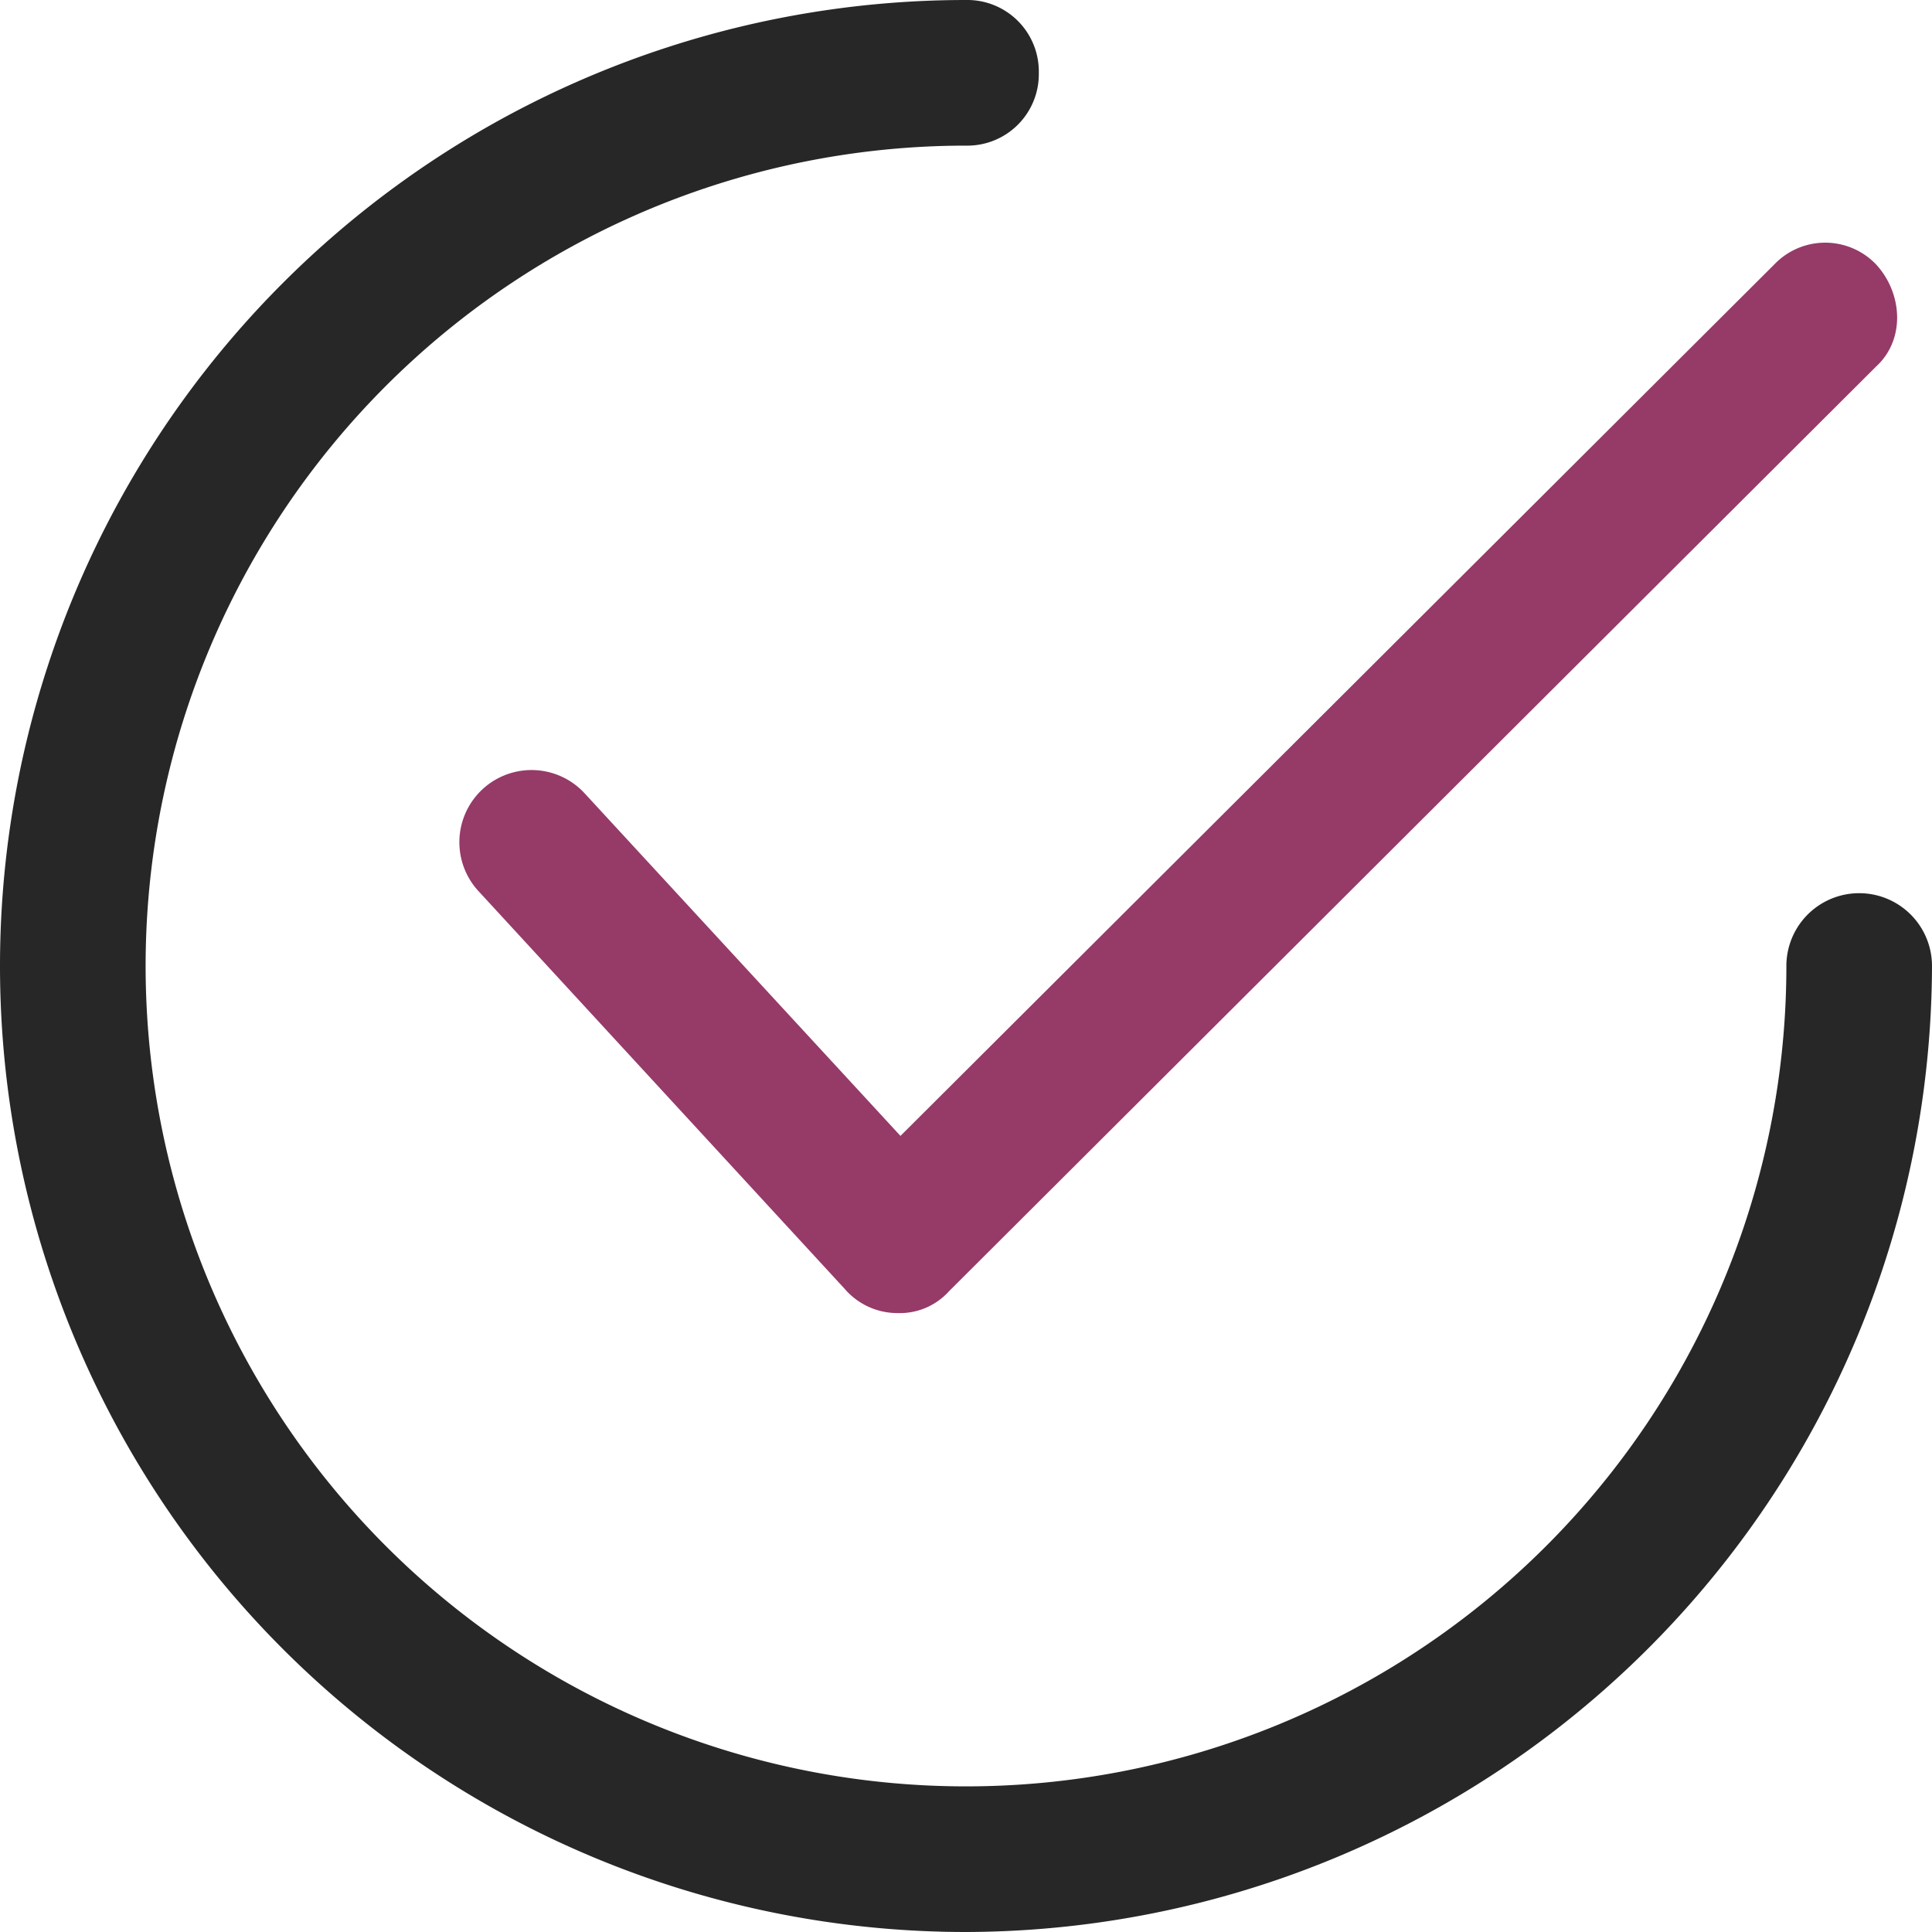
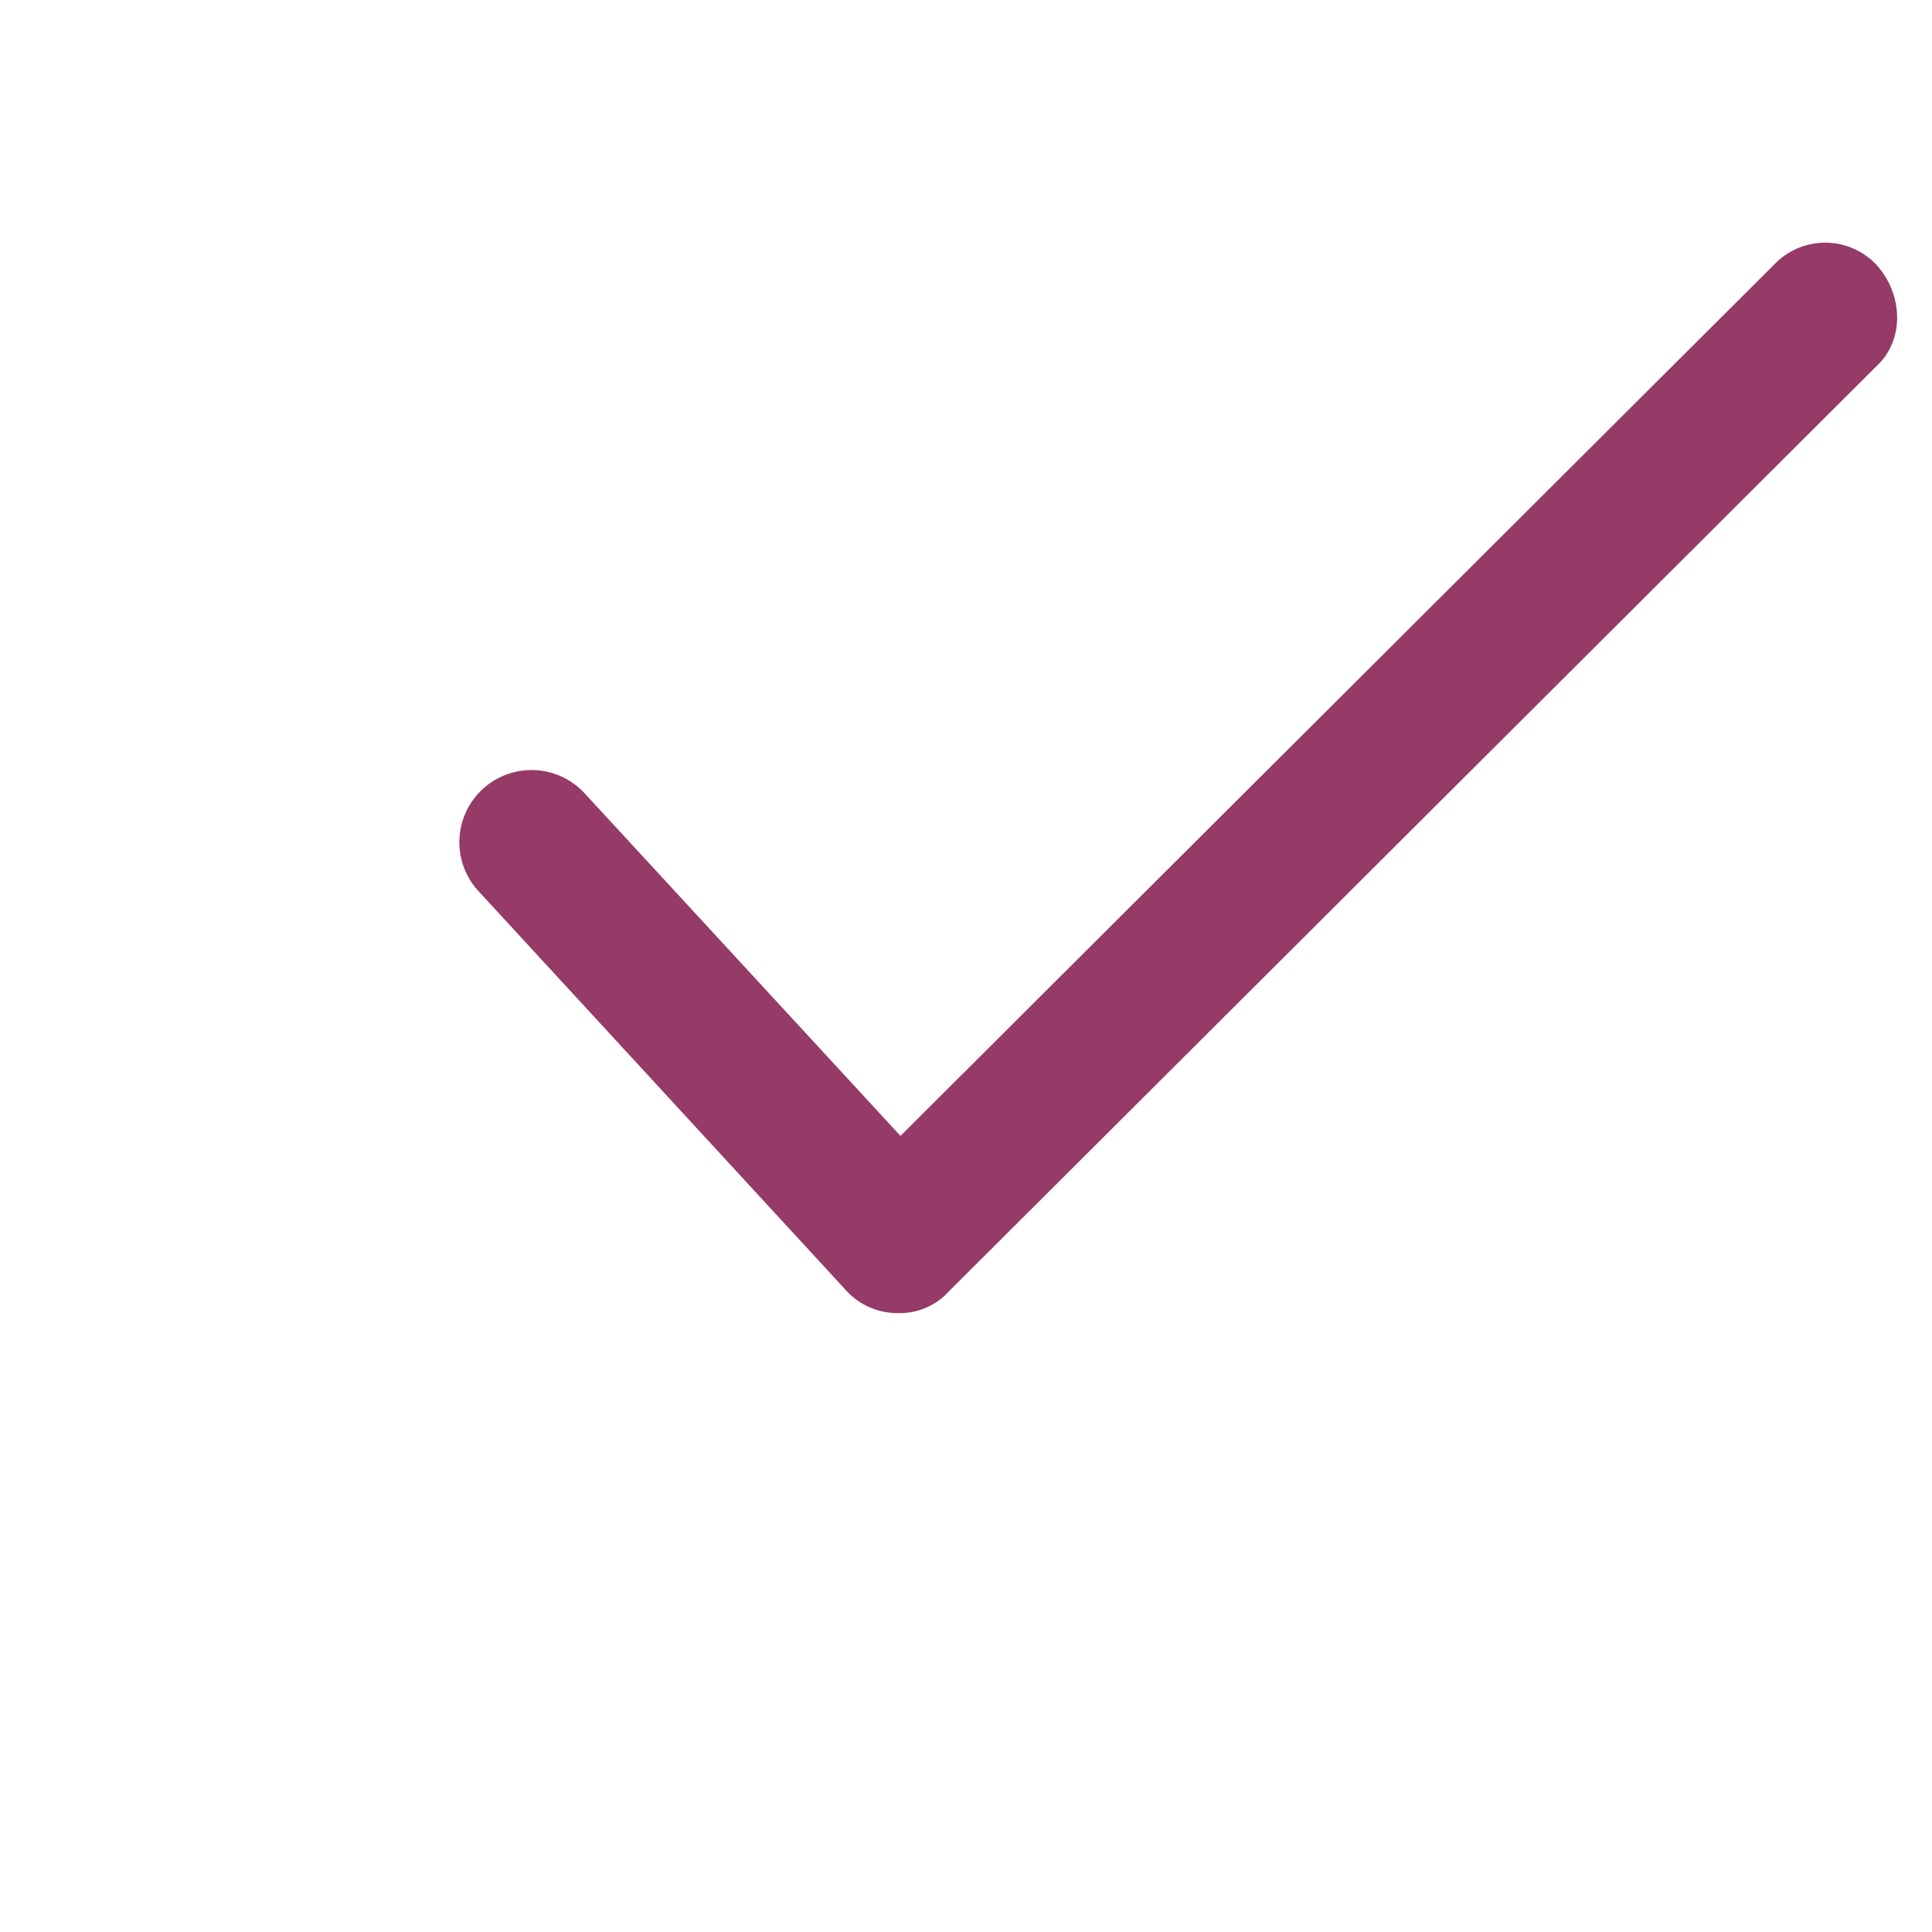
<svg xmlns="http://www.w3.org/2000/svg" id="Success_Ceviche" width="168.014" height="168.014" viewBox="0 0 168.014 168.014">
  <path id="Path_13" data-name="Path 13" d="M58.589,103.887h0a6.05,6.05,0,0,1-4.644-2.11L22.073,67.161a6.276,6.276,0,1,1,9.288-8.444L58.8,88.479,134.785,12.7a6.122,6.122,0,0,1,8.866,0c2.323,2.534,2.534,6.545,0,8.866L63.022,101.987A5.748,5.748,0,0,1,58.589,103.887Z" transform="translate(19.508 10.303)" fill="#963a68" />
-   <path id="Path_14" data-name="Path 14" d="M84.007,168.014A84.007,84.007,0,0,1,84.007,0a6.219,6.219,0,0,1,6.332,6.332,6.218,6.218,0,0,1-6.332,6.332A71.343,71.343,0,1,0,155.35,84.007a6.332,6.332,0,1,1,12.664,0A84.226,84.226,0,0,1,84.007,168.014Z" fill="#272727" />
</svg>